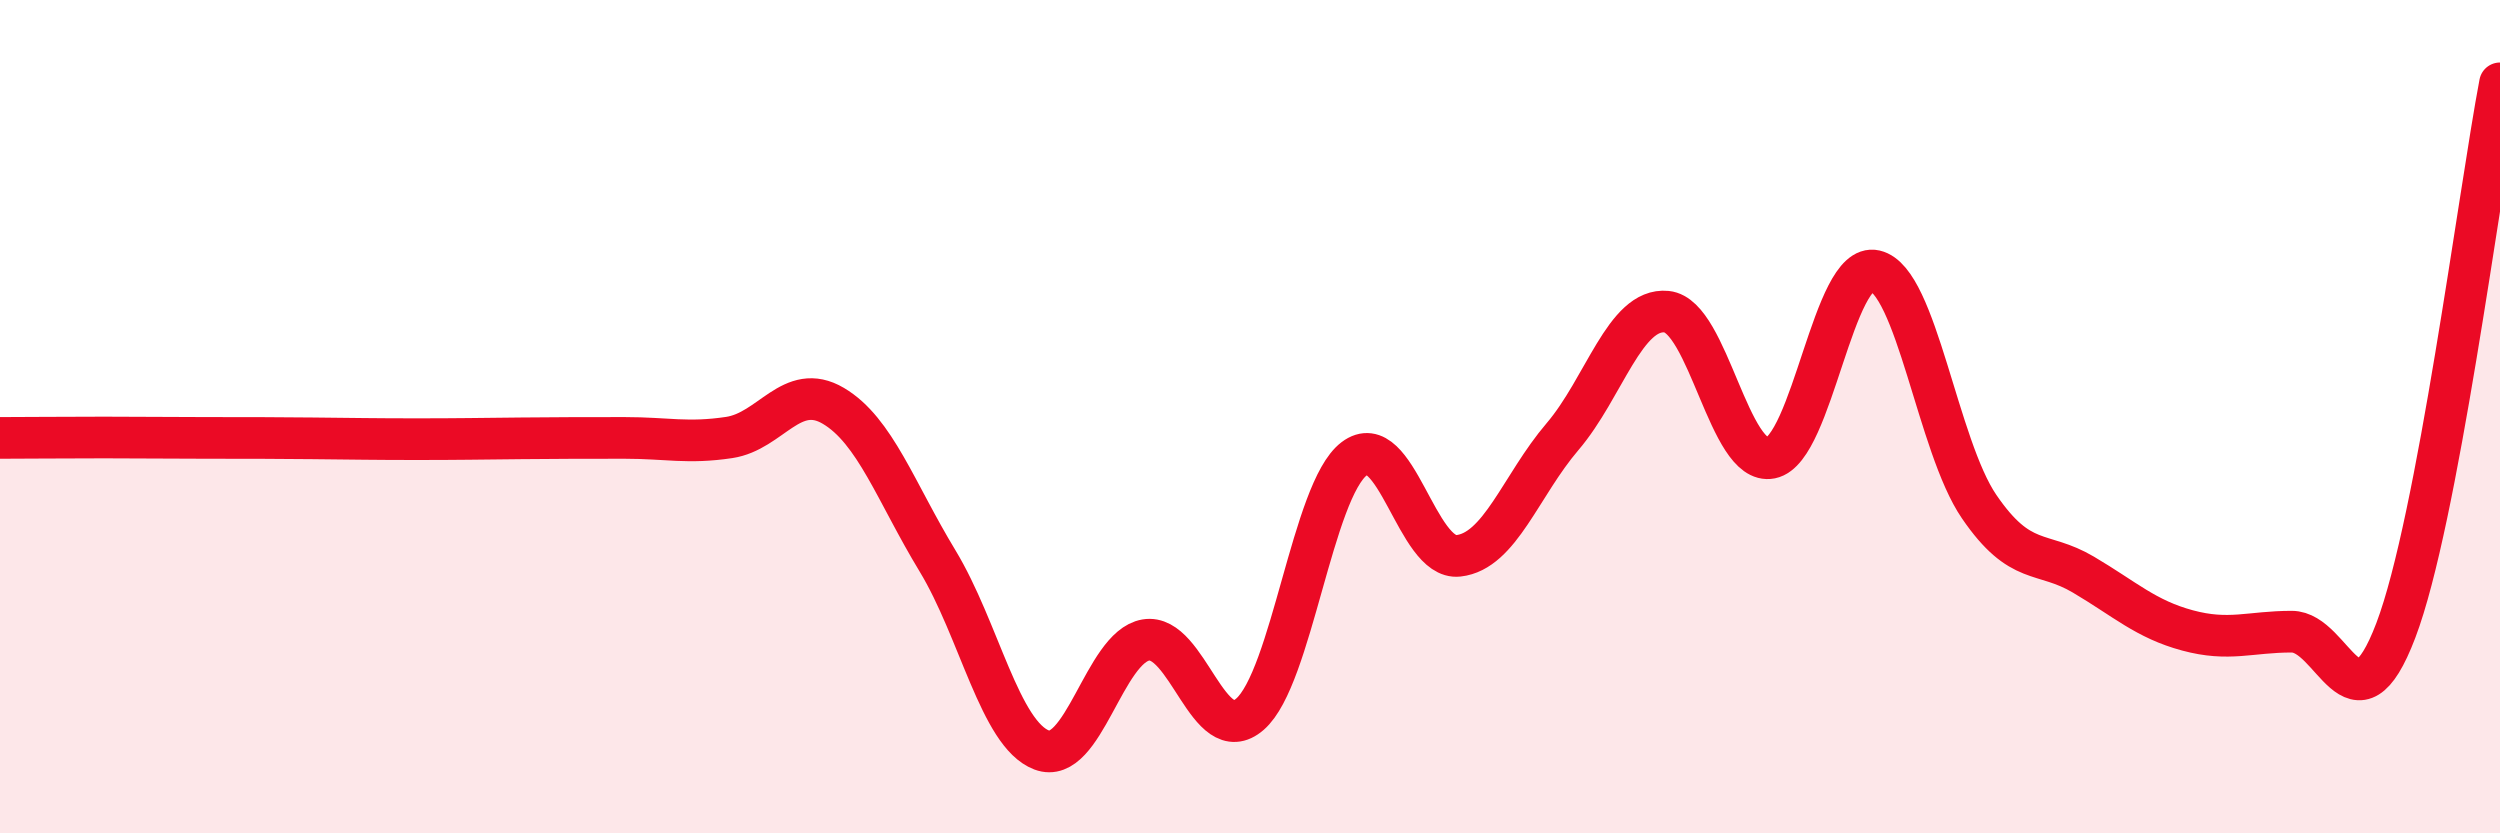
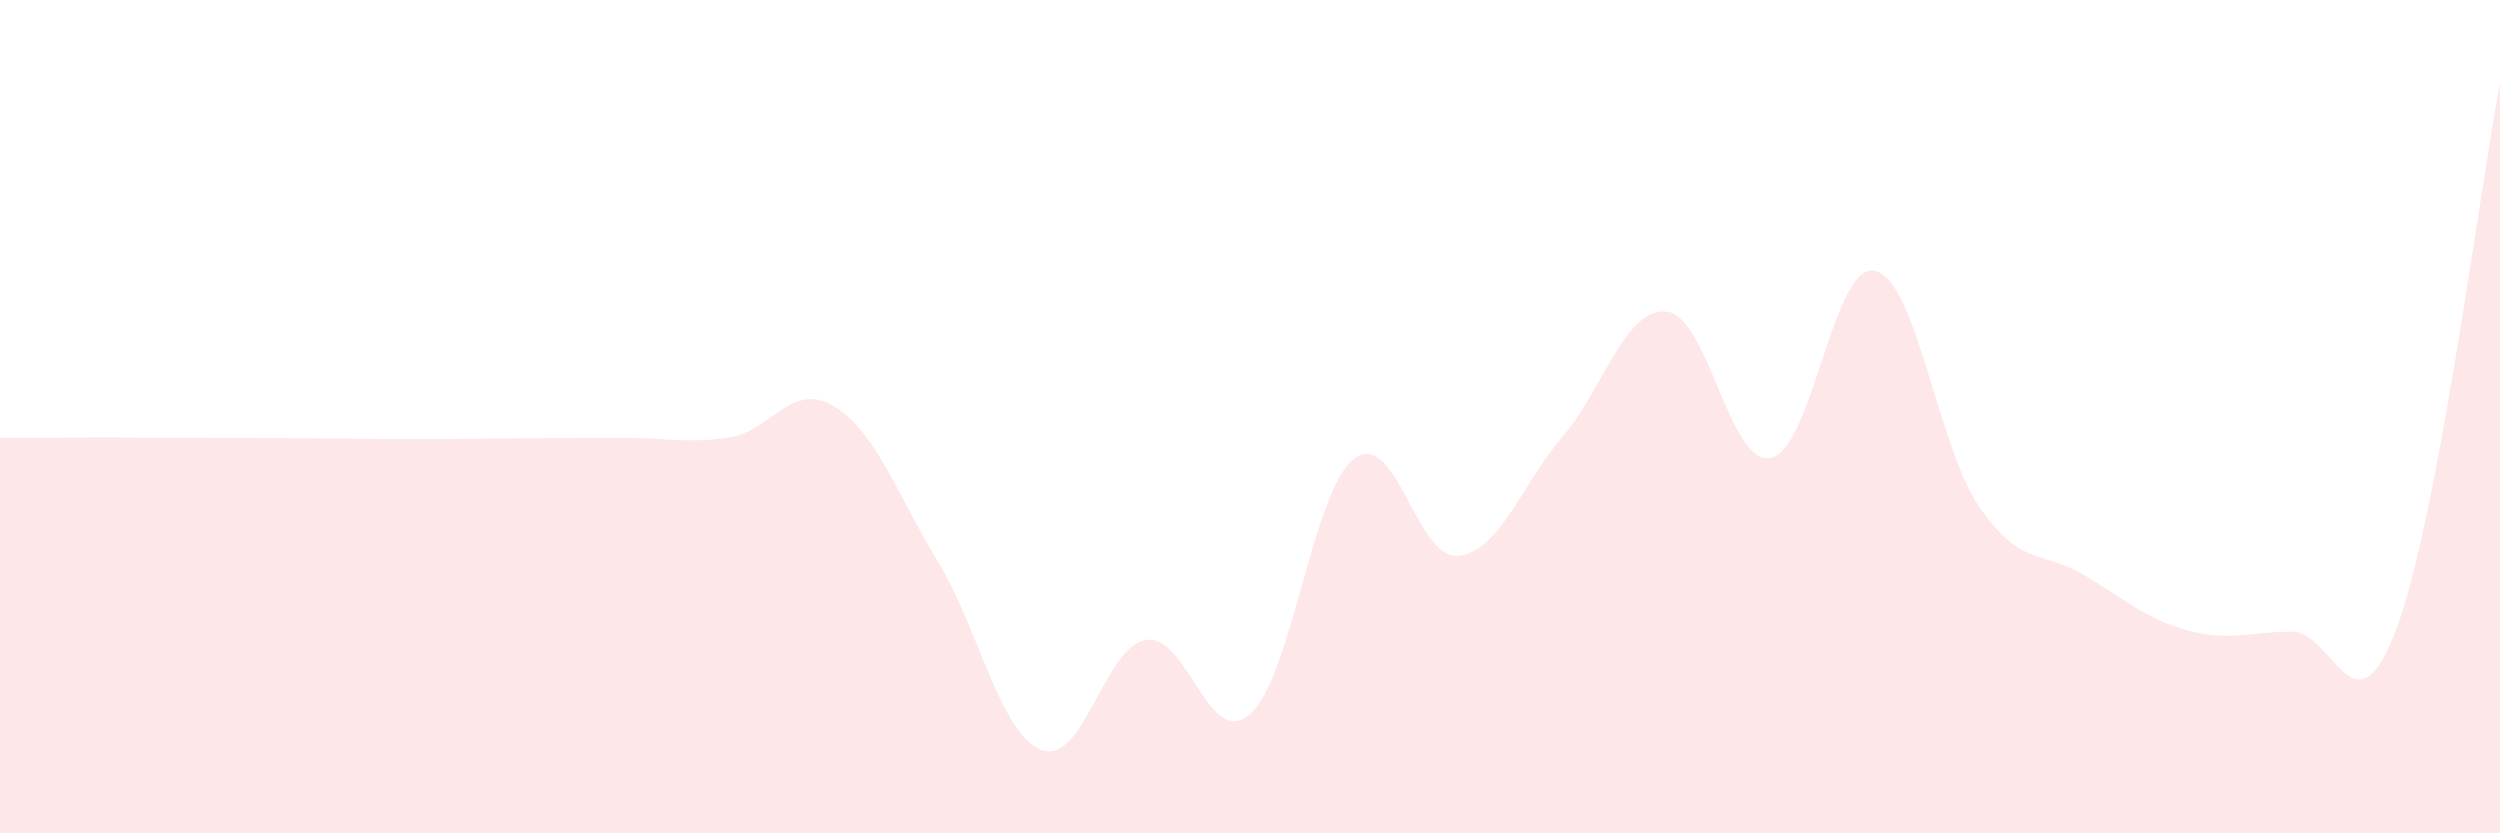
<svg xmlns="http://www.w3.org/2000/svg" width="60" height="20" viewBox="0 0 60 20">
  <path d="M 0,10.51 C 0.5,10.51 1.5,10.5 2.5,10.5 C 3.5,10.5 4,10.51 5,10.51 C 6,10.51 6.5,10.51 7.5,10.52 C 8.5,10.53 9,10.54 10,10.54 C 11,10.54 11.5,10.53 12.5,10.52 C 13.5,10.51 14,10.51 15,10.51 C 16,10.51 16.5,10.65 17.5,10.5 C 18.5,10.35 19,9.15 20,9.74 C 21,10.33 21.5,11.81 22.5,13.46 C 23.5,15.11 24,17.62 25,18 C 26,18.38 26.5,15.53 27.5,15.36 C 28.5,15.19 29,18.01 30,17.14 C 31,16.27 31.5,11.77 32.5,11.01 C 33.5,10.25 34,13.45 35,13.34 C 36,13.23 36.5,11.65 37.5,10.48 C 38.5,9.31 39,7.38 40,7.48 C 41,7.58 41.5,11.19 42.5,10.99 C 43.5,10.79 44,6.27 45,6.5 C 46,6.73 46.5,10.7 47.5,12.16 C 48.5,13.62 49,13.2 50,13.79 C 51,14.38 51.5,14.86 52.5,15.13 C 53.5,15.4 54,15.16 55,15.16 C 56,15.16 56.5,17.76 57.5,15.13 C 58.5,12.5 59.5,4.63 60,2L60 20L0 20Z" fill="#EB0A25" opacity="0.1" stroke-linecap="round" stroke-linejoin="round" />
-   <path d="M 0,10.51 C 0.5,10.51 1.5,10.5 2.5,10.5 C 3.5,10.5 4,10.51 5,10.51 C 6,10.51 6.5,10.51 7.5,10.52 C 8.5,10.53 9,10.54 10,10.54 C 11,10.54 11.5,10.53 12.5,10.52 C 13.5,10.51 14,10.51 15,10.51 C 16,10.51 16.5,10.65 17.5,10.5 C 18.5,10.35 19,9.15 20,9.74 C 21,10.33 21.5,11.81 22.5,13.46 C 23.5,15.11 24,17.62 25,18 C 26,18.38 26.5,15.53 27.5,15.36 C 28.5,15.19 29,18.01 30,17.14 C 31,16.27 31.5,11.77 32.5,11.01 C 33.5,10.25 34,13.45 35,13.34 C 36,13.23 36.5,11.65 37.5,10.48 C 38.5,9.31 39,7.38 40,7.48 C 41,7.58 41.5,11.19 42.5,10.99 C 43.5,10.79 44,6.27 45,6.5 C 46,6.73 46.5,10.7 47.5,12.16 C 48.5,13.62 49,13.2 50,13.79 C 51,14.38 51.5,14.86 52.5,15.13 C 53.5,15.4 54,15.16 55,15.16 C 56,15.16 56.5,17.76 57.5,15.13 C 58.5,12.5 59.5,4.63 60,2" stroke="#EB0A25" stroke-width="1" fill="none" stroke-linecap="round" stroke-linejoin="round" />
</svg>